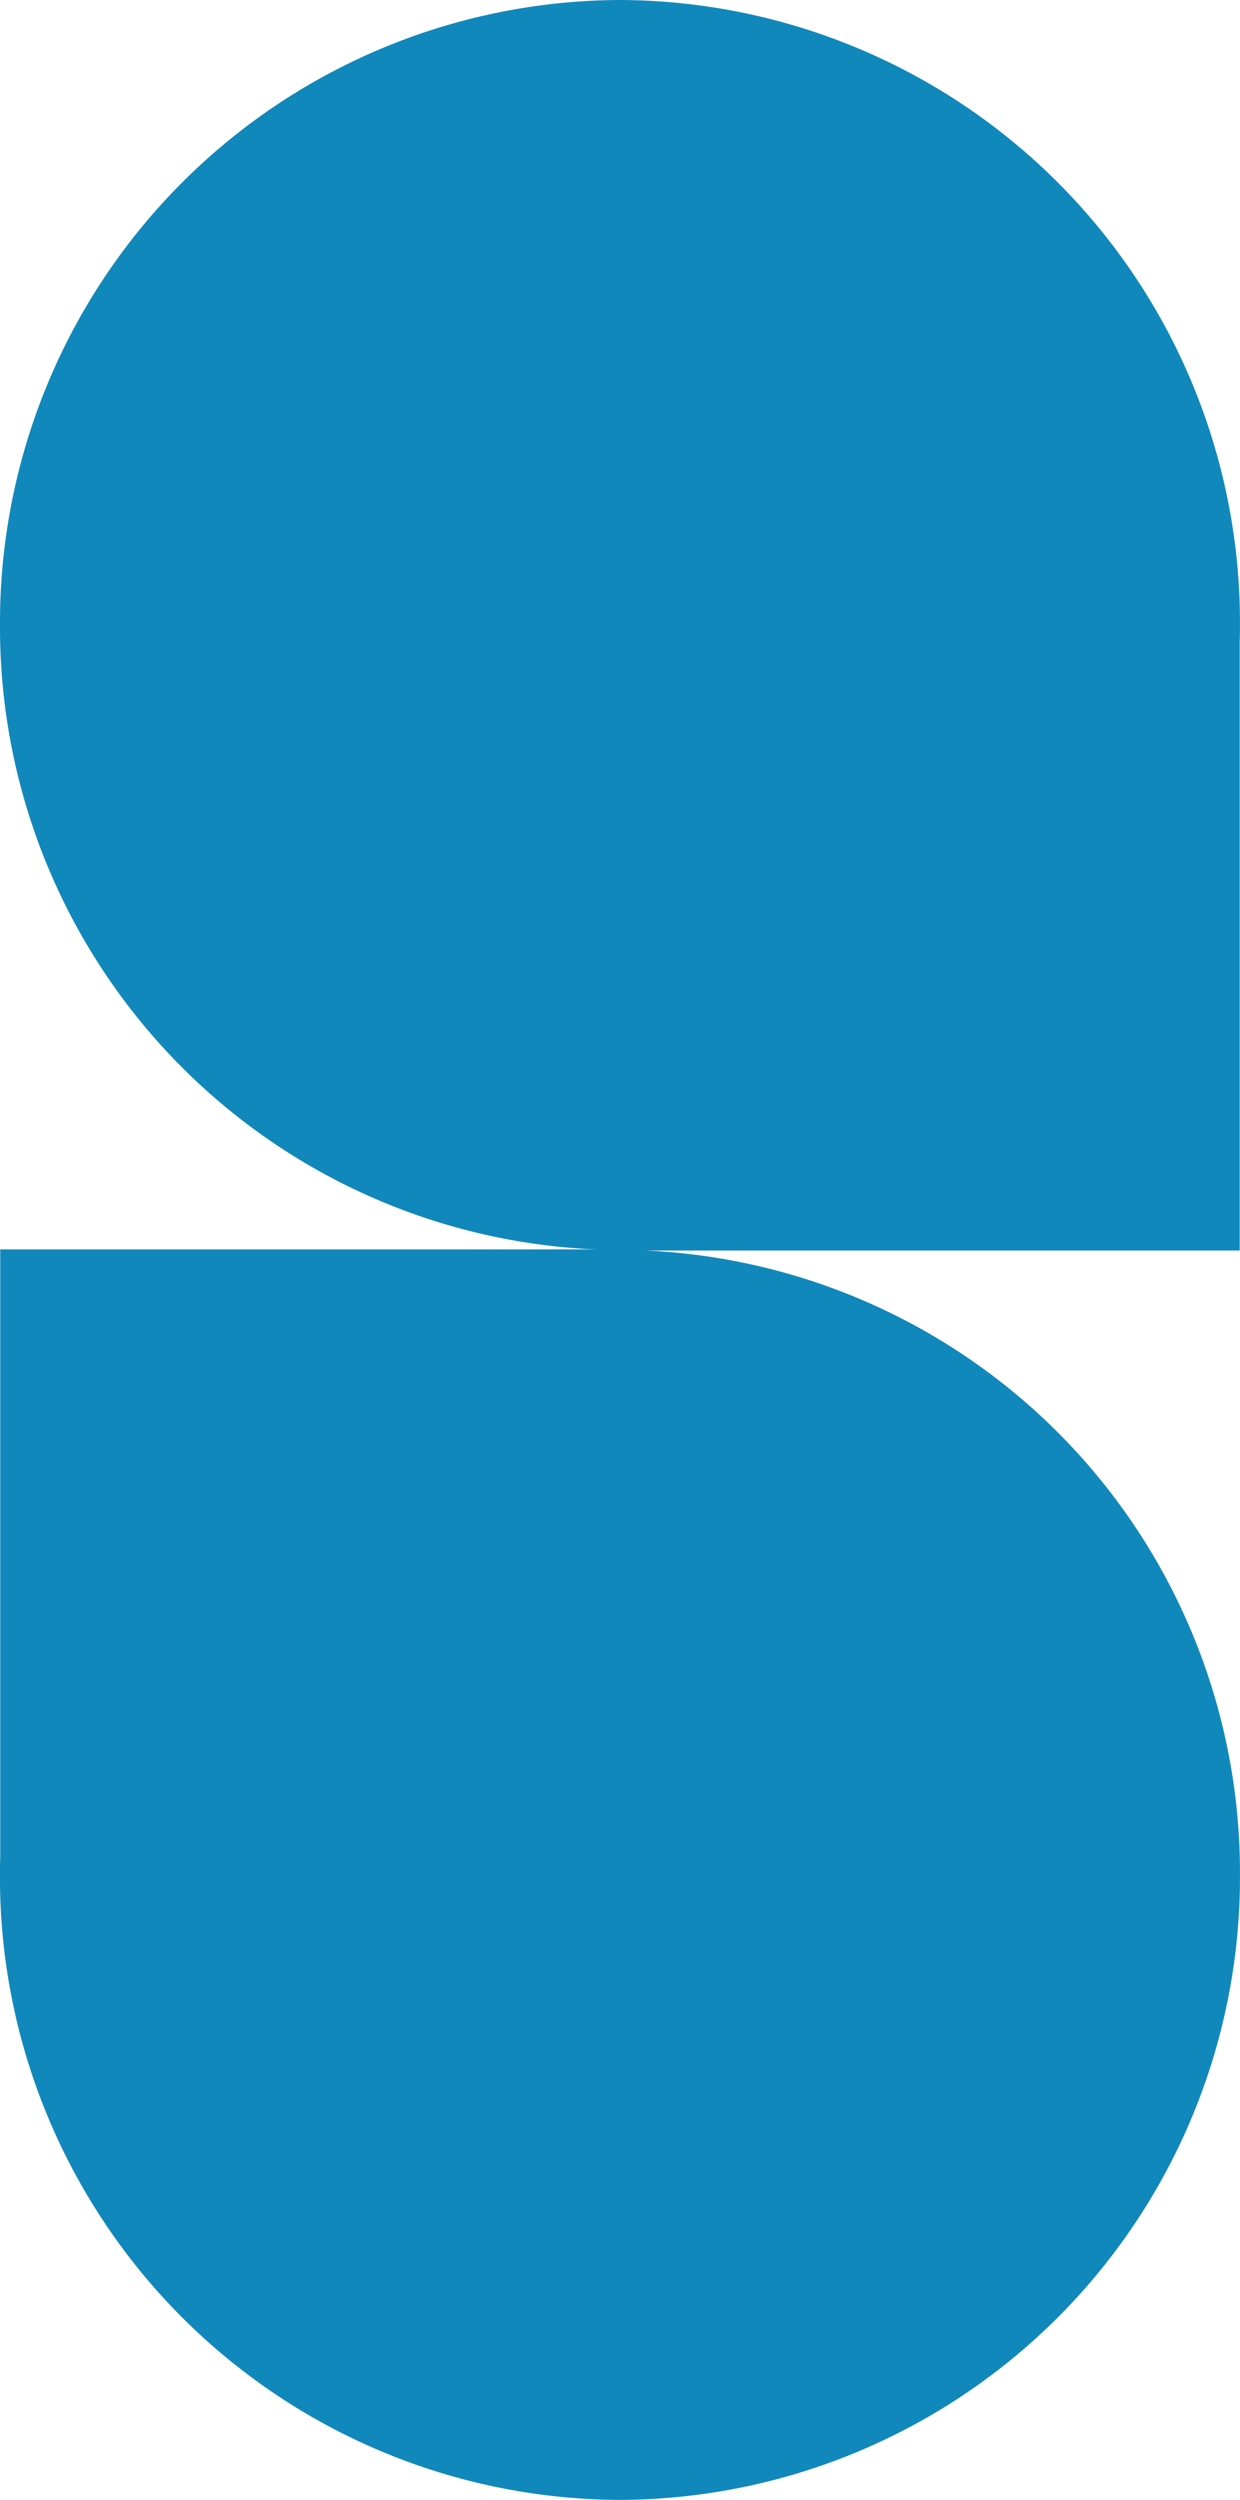
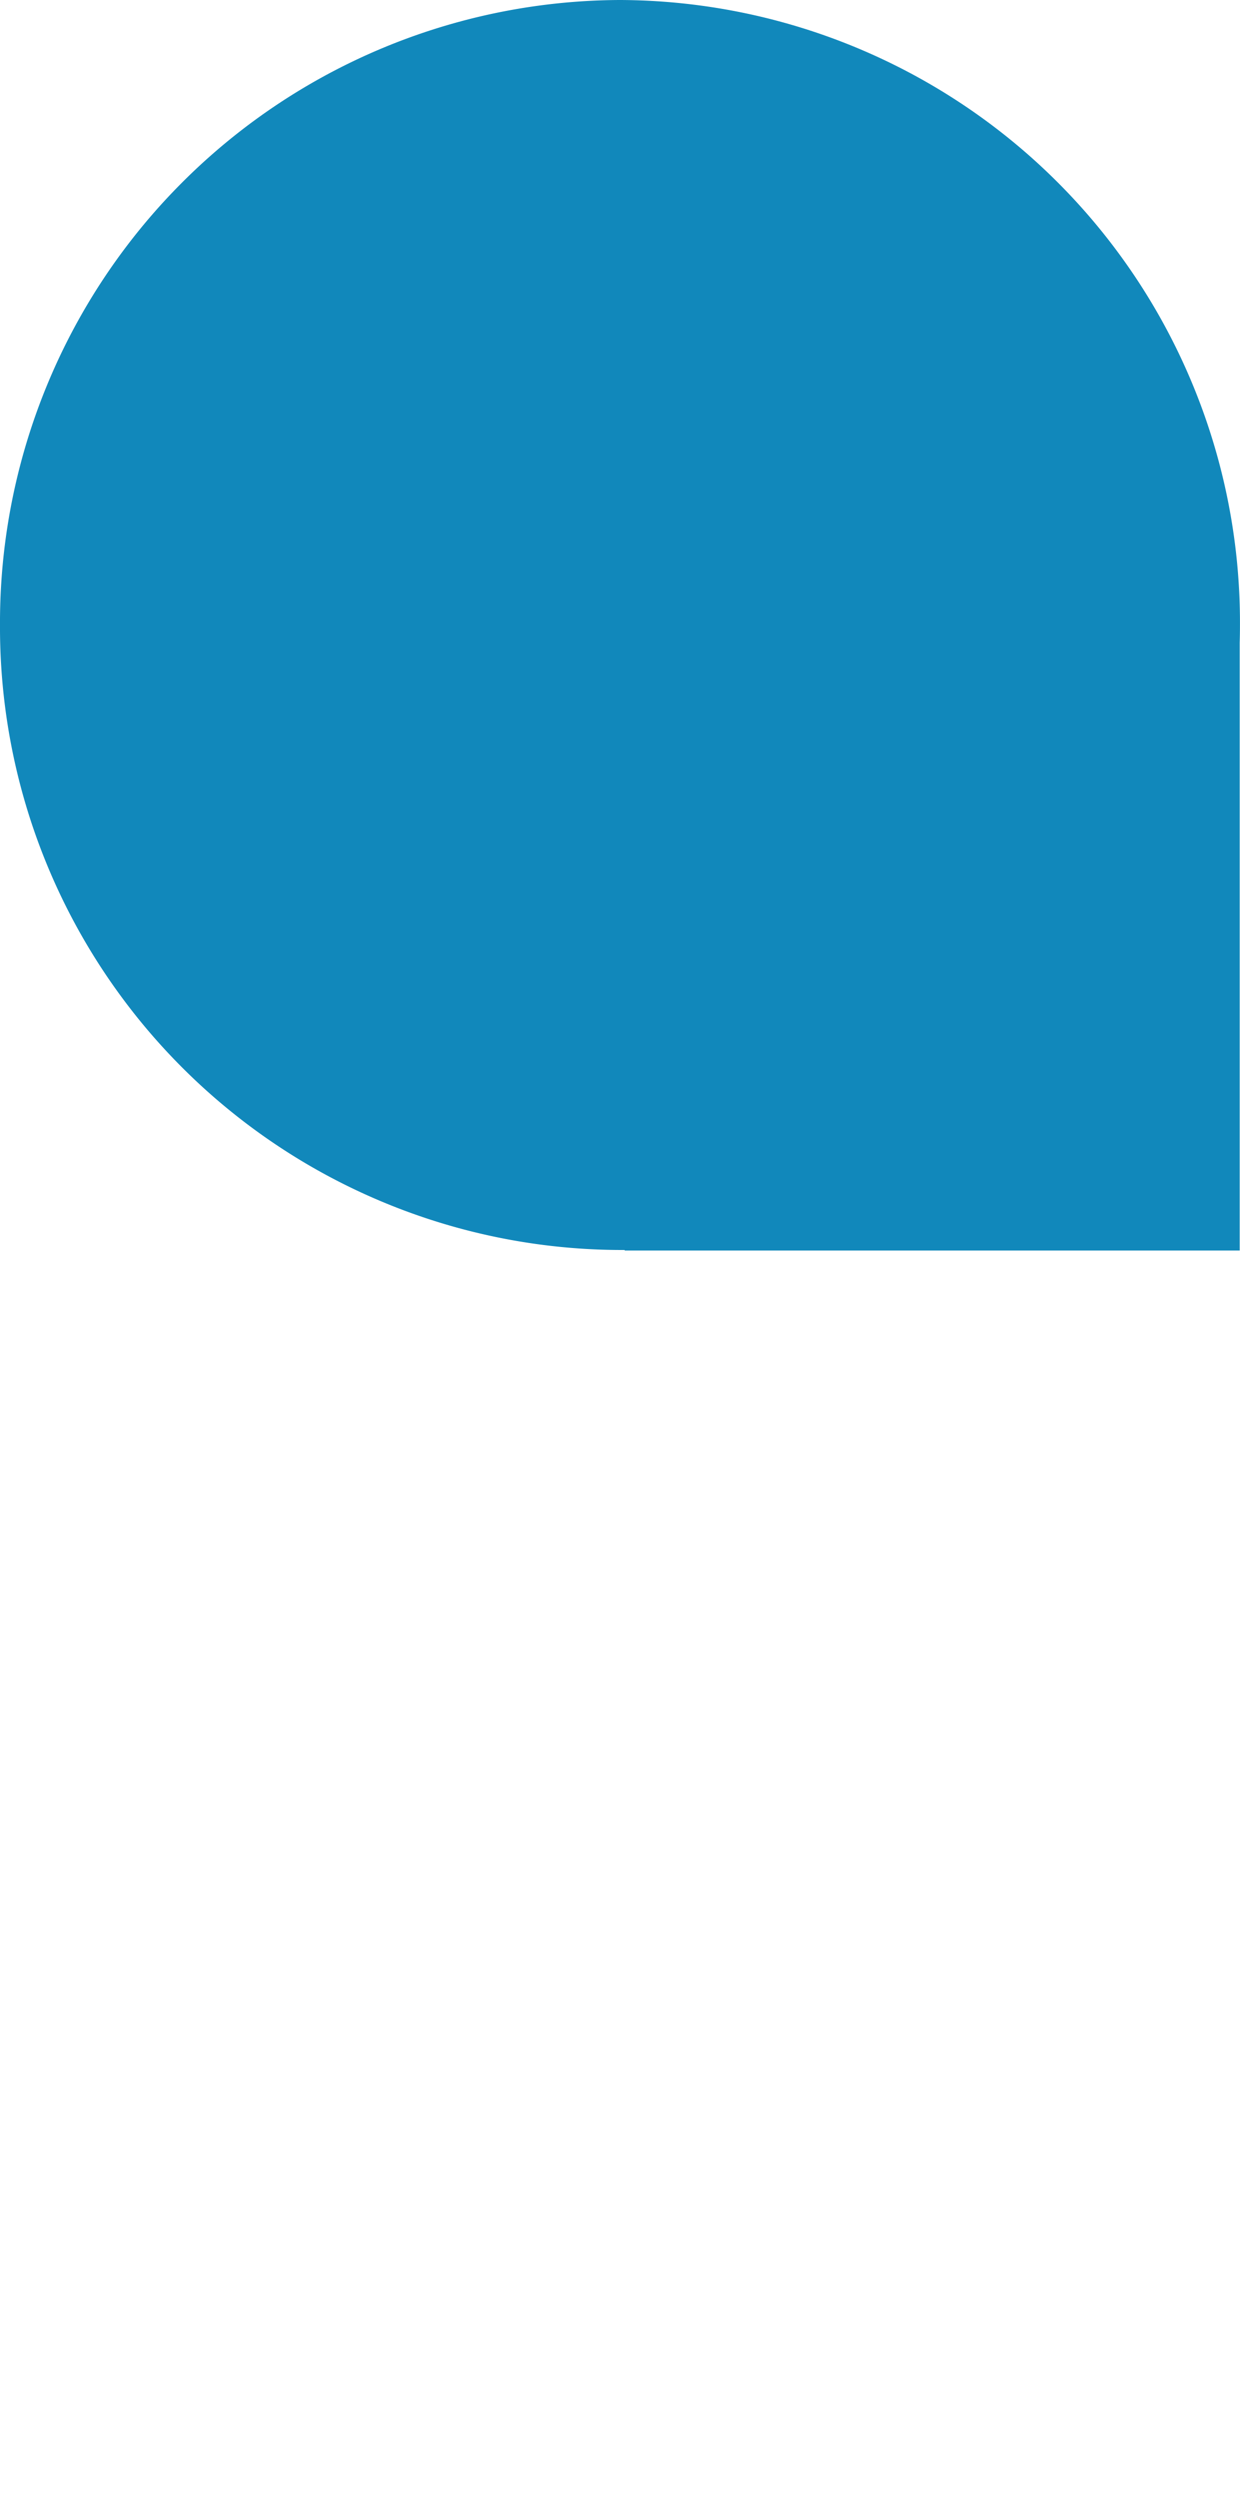
<svg xmlns="http://www.w3.org/2000/svg" width="32.256" height="65" viewBox="0 0 32.256 65">
-   <path d="M-23.167,21.287A16.189,16.189,0,0,0-7.039,5.036,16.189,16.189,0,0,0-23.167-11.214h-.119l-.008-.014H-39.288v15.8q-.007.233-.007.465a16.189,16.189,0,0,0,16.127,16.25Z" transform="translate(39.294 43.713)" fill="#18b" />
  <path d="M-23.167-22.577A16.189,16.189,0,0,0-39.294-6.327,16.189,16.189,0,0,0-23.167,9.924h.119l.008.014H-7.046v-15.8q.007-.233.007-.465a16.189,16.189,0,0,0-16.127-16.25Z" transform="translate(39.294 22.577)" fill="#18b" />
</svg>